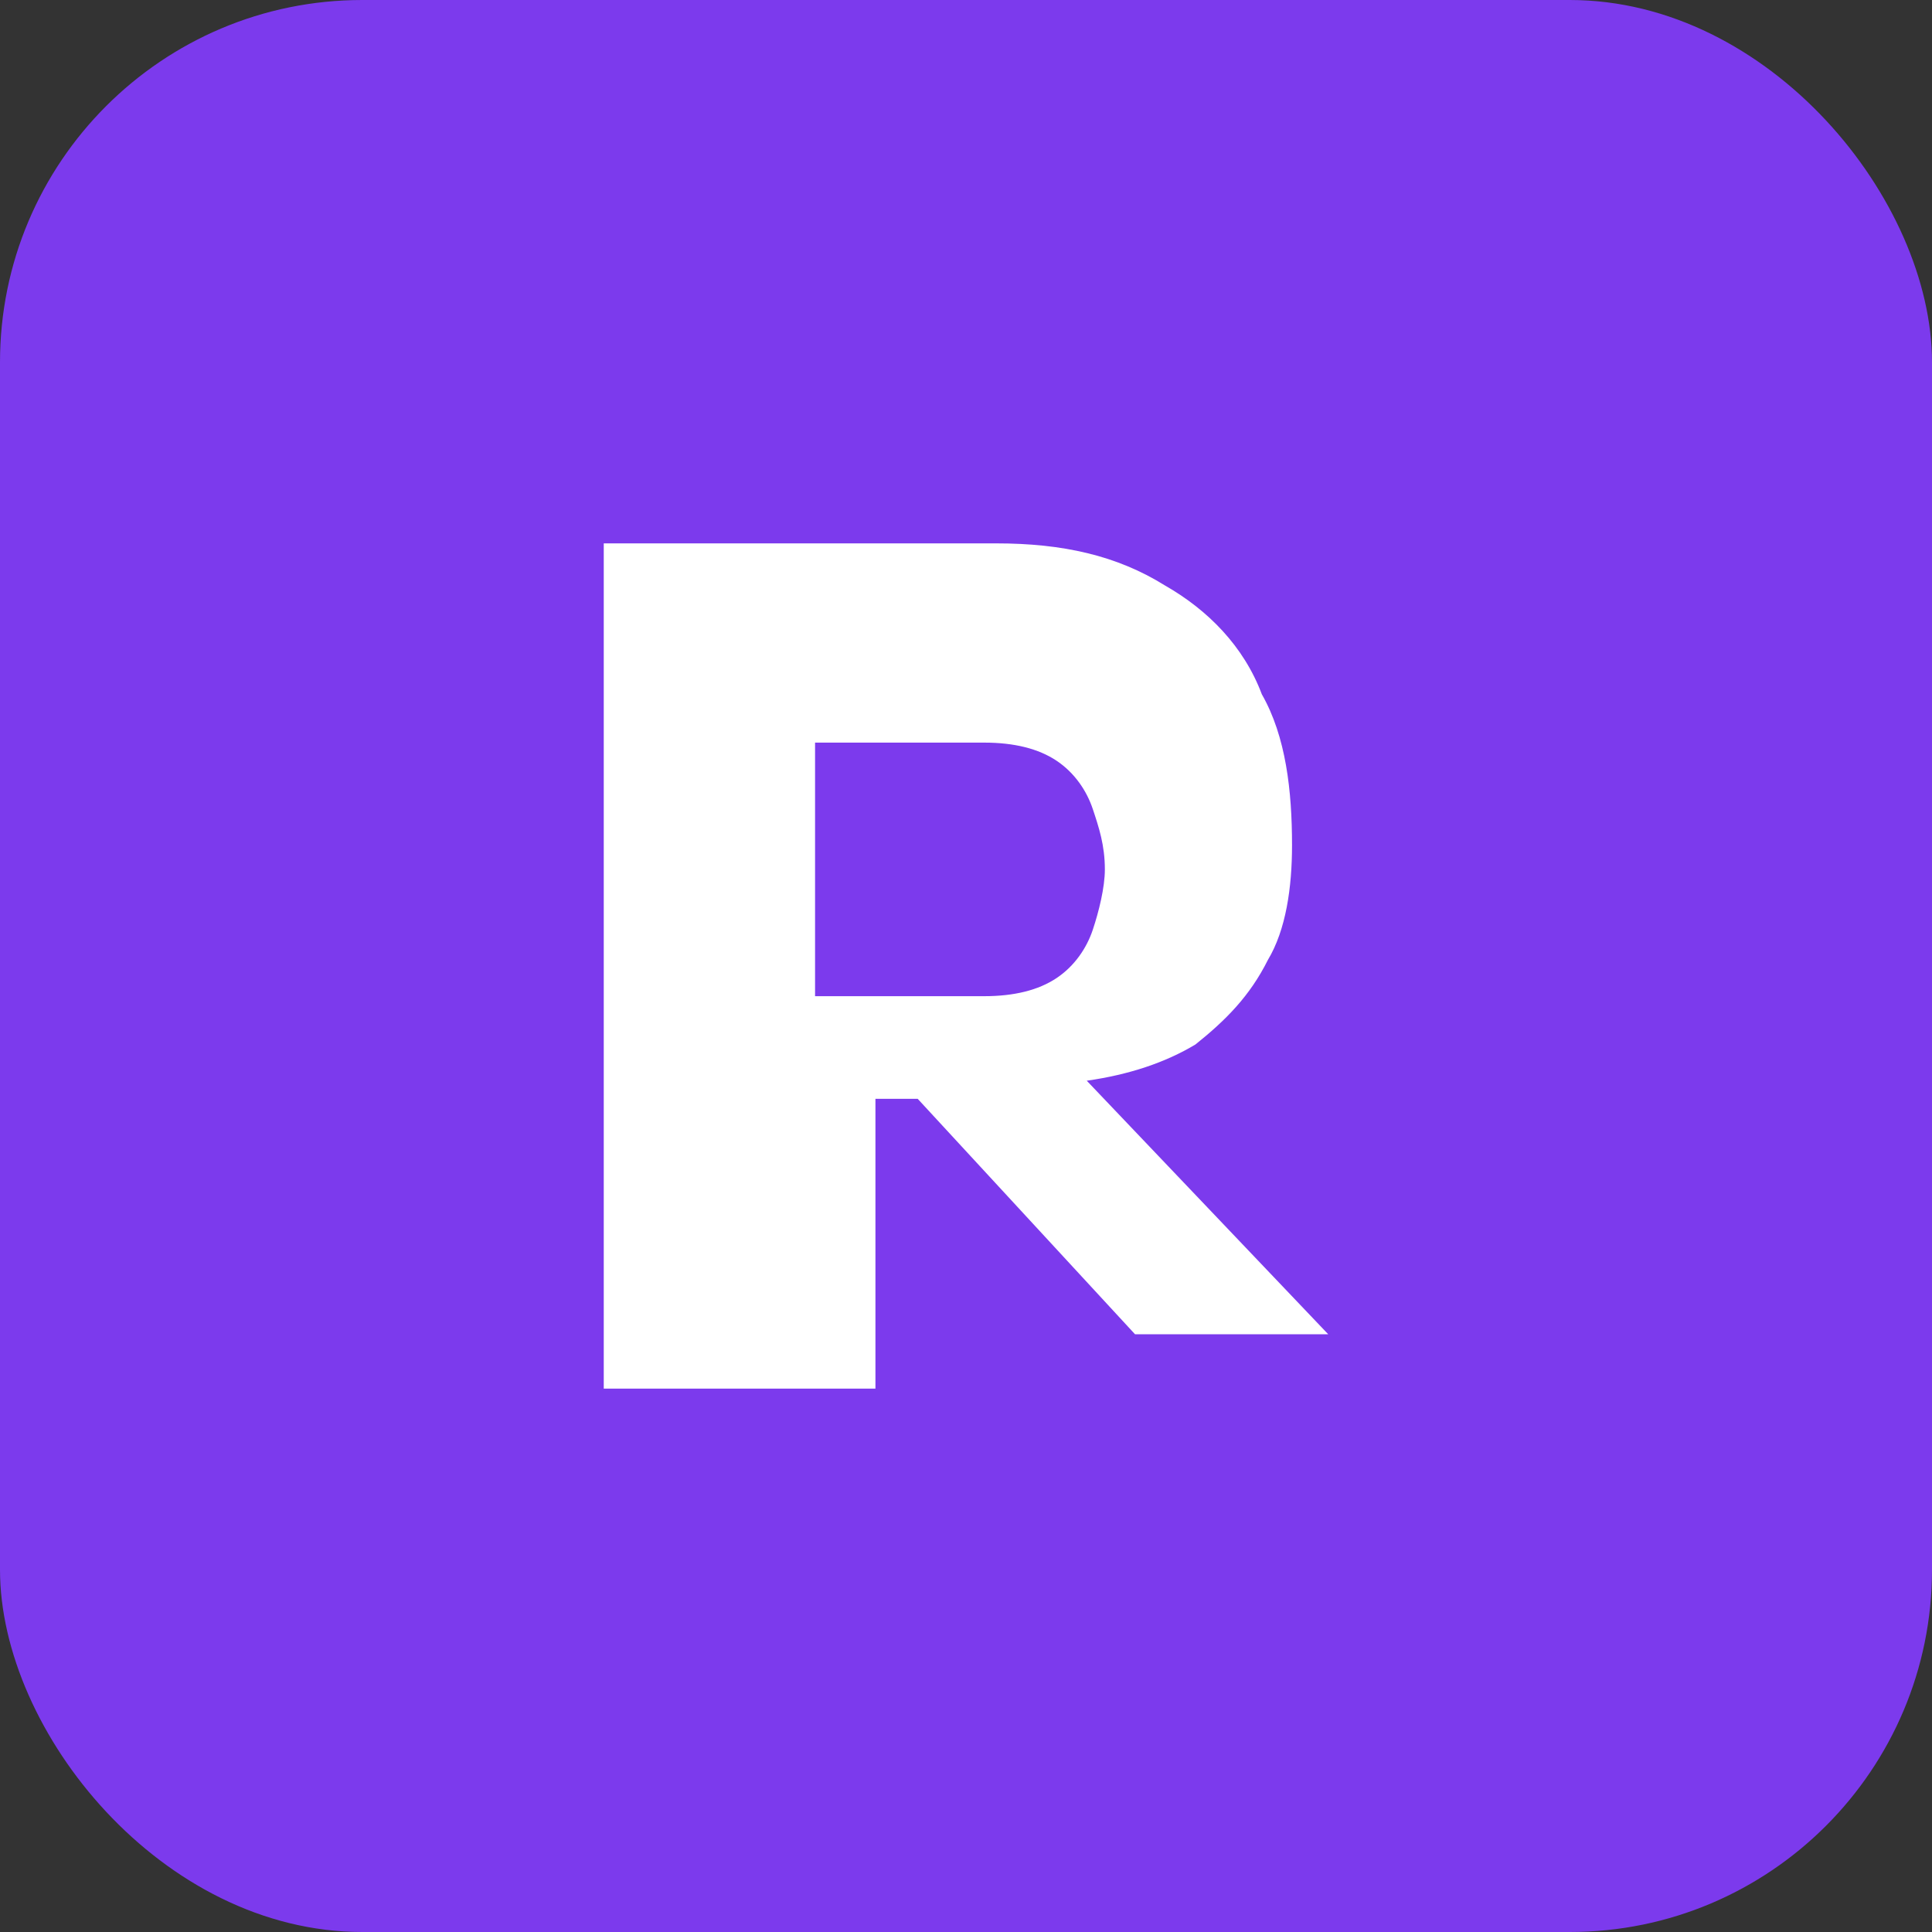
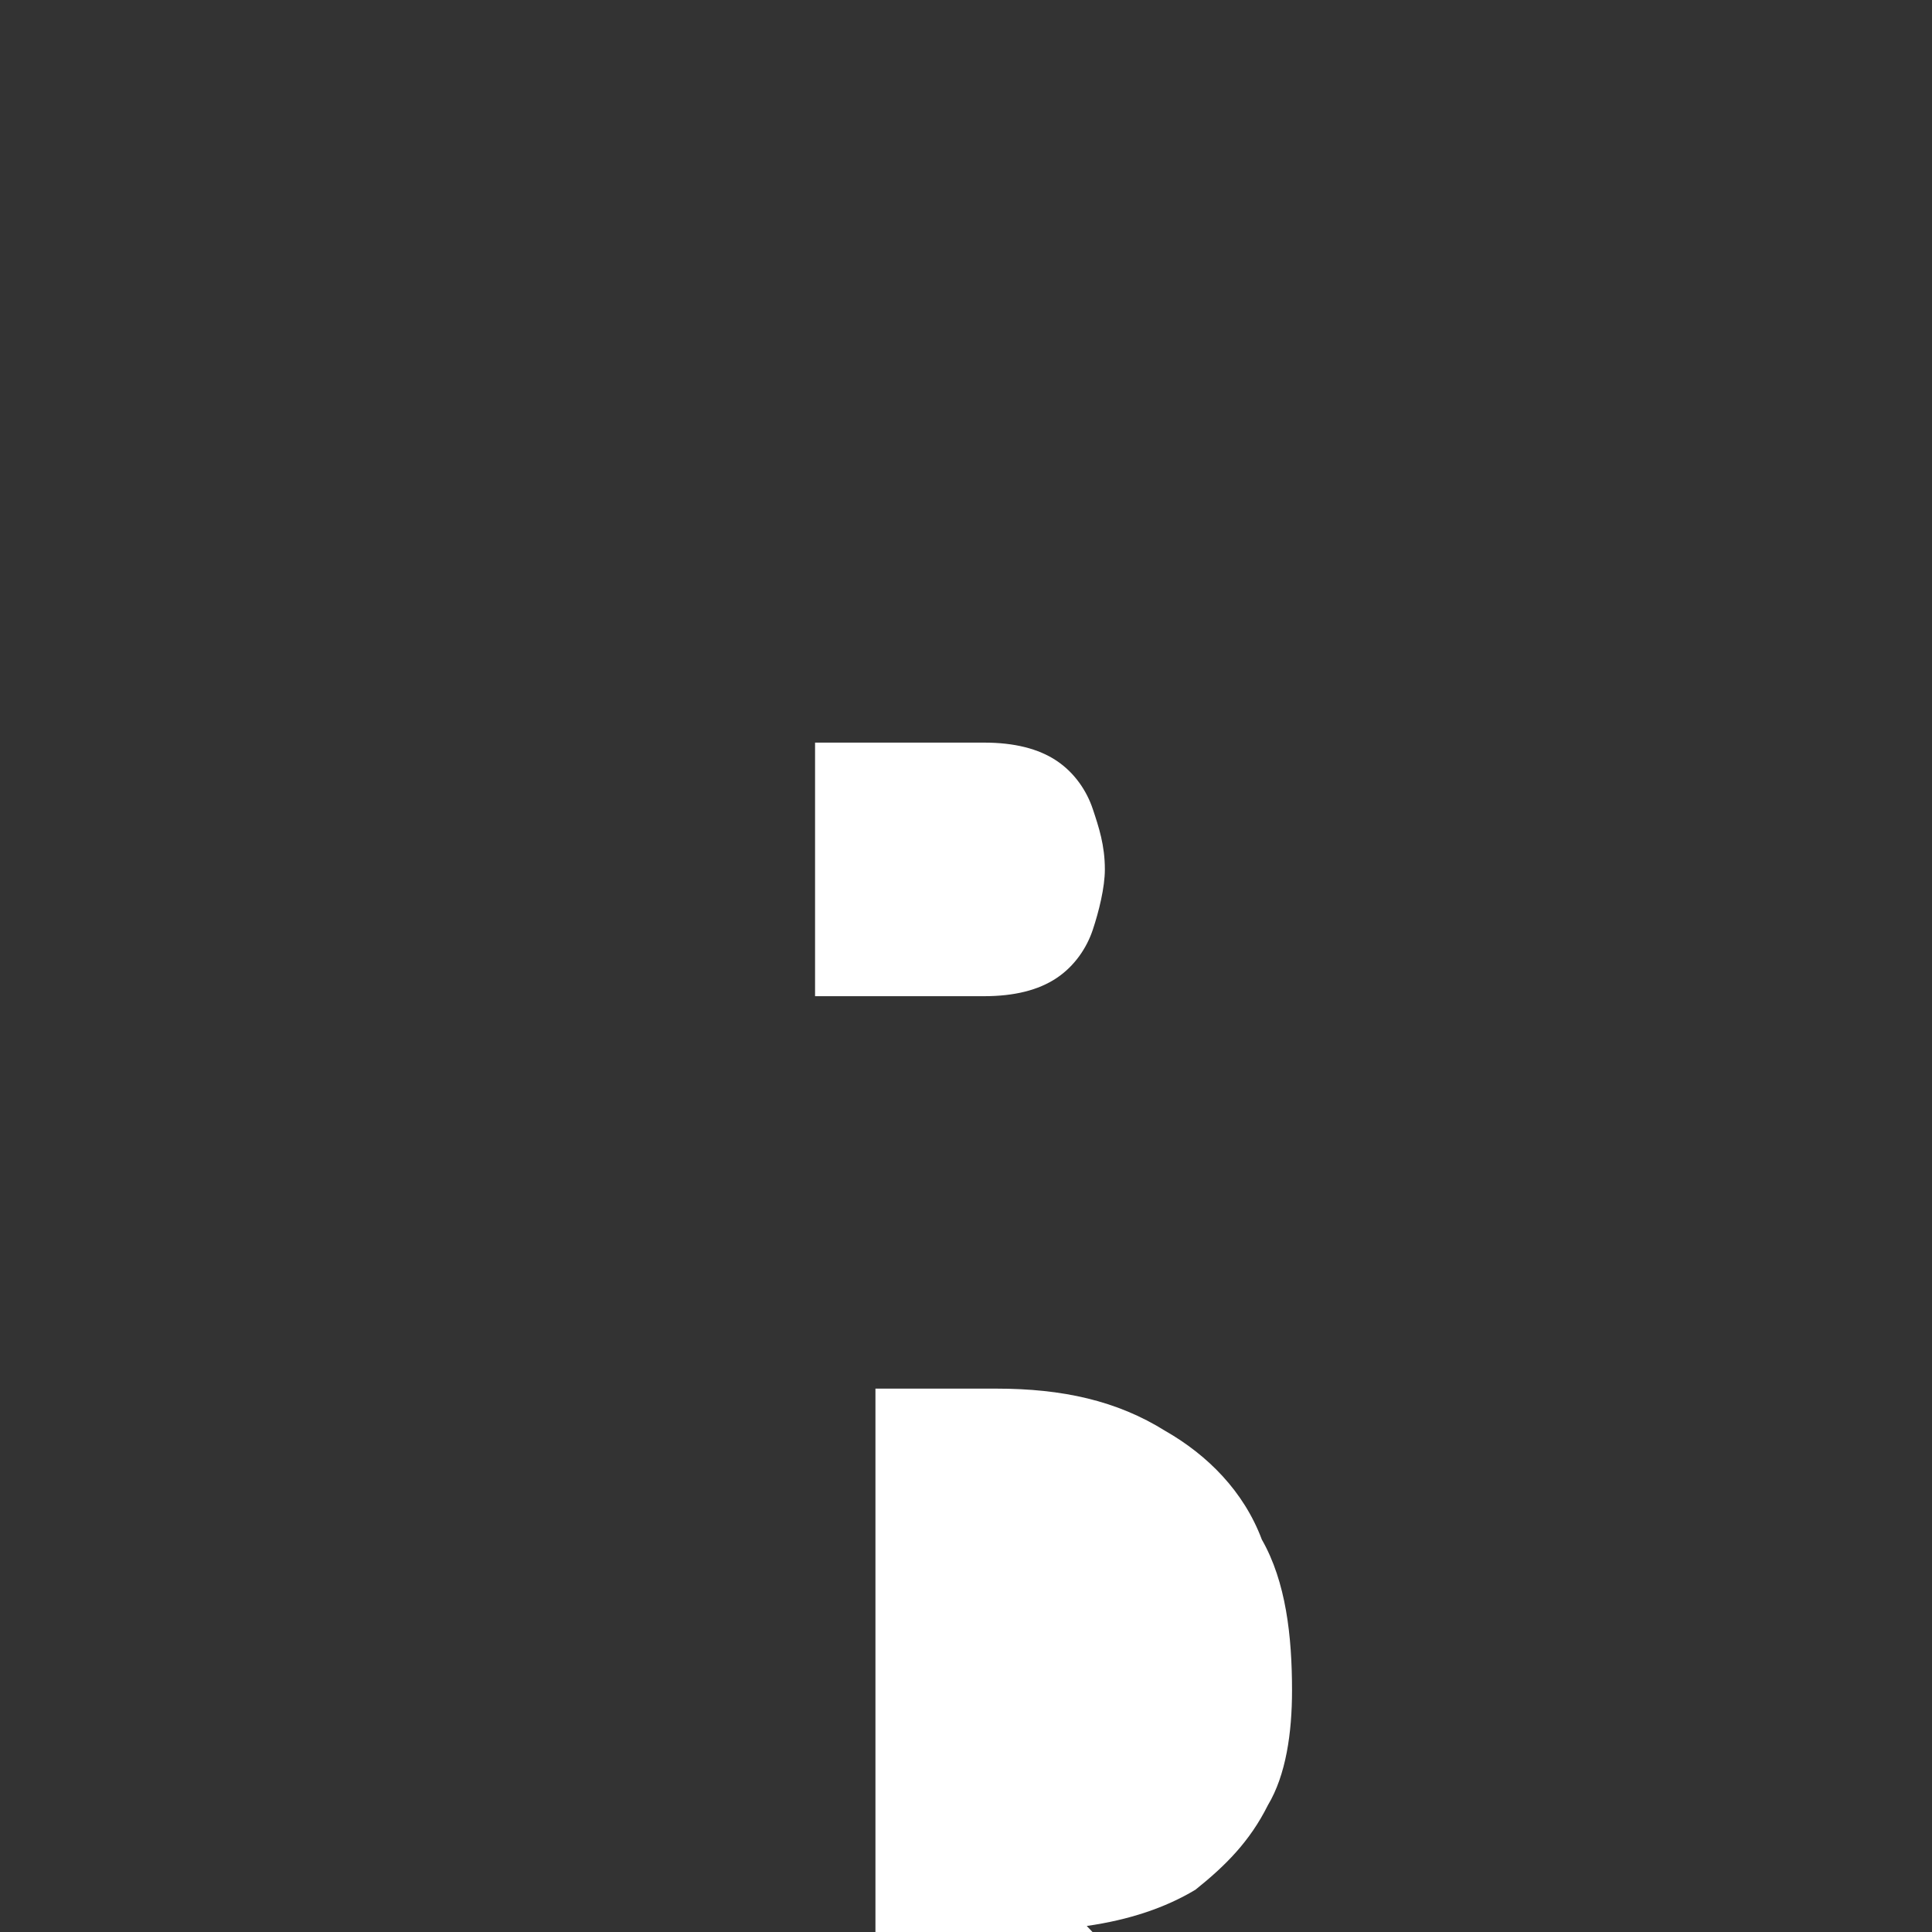
<svg xmlns="http://www.w3.org/2000/svg" viewBox="0 0 32 32" fill="none">
  <rect x="0" y="0" width="32" height="32" fill="#333333" stroke="none" />
-   <rect width="32" height="32" rx="6" fill="#7C3AED" />
-   <path d="M10 23V9h6.5c1.1 0 2 .2 2.8.7.7.4 1.3 1 1.6 1.8.4.7.5 1.6.5 2.5 0 .7-.1 1.4-.4 1.9-.3.6-.7 1-1.2 1.4-.5.3-1.1.5-1.8.6l4 4.2h-3.2l-3.6-3.9h-.7V23H10zm3.5-6.5h2.8c.5 0 .9-.1 1.2-.3.3-.2.5-.5.6-.8.1-.3.2-.7.2-1 0-.4-.1-.7-.2-1-.1-.3-.3-.6-.6-.8-.3-.2-.7-.3-1.2-.3h-2.8v4.2z" fill="white" />
+   <path d="M10 23h6.5c1.1 0 2 .2 2.8.7.7.4 1.3 1 1.6 1.8.4.7.5 1.6.5 2.5 0 .7-.1 1.4-.4 1.9-.3.6-.7 1-1.2 1.4-.5.3-1.1.5-1.8.6l4 4.2h-3.2l-3.6-3.9h-.7V23H10zm3.5-6.5h2.8c.5 0 .9-.1 1.2-.3.3-.2.5-.5.6-.8.1-.3.2-.7.2-1 0-.4-.1-.7-.2-1-.1-.3-.3-.6-.6-.8-.3-.2-.7-.3-1.2-.3h-2.8v4.2z" fill="white" />
</svg>